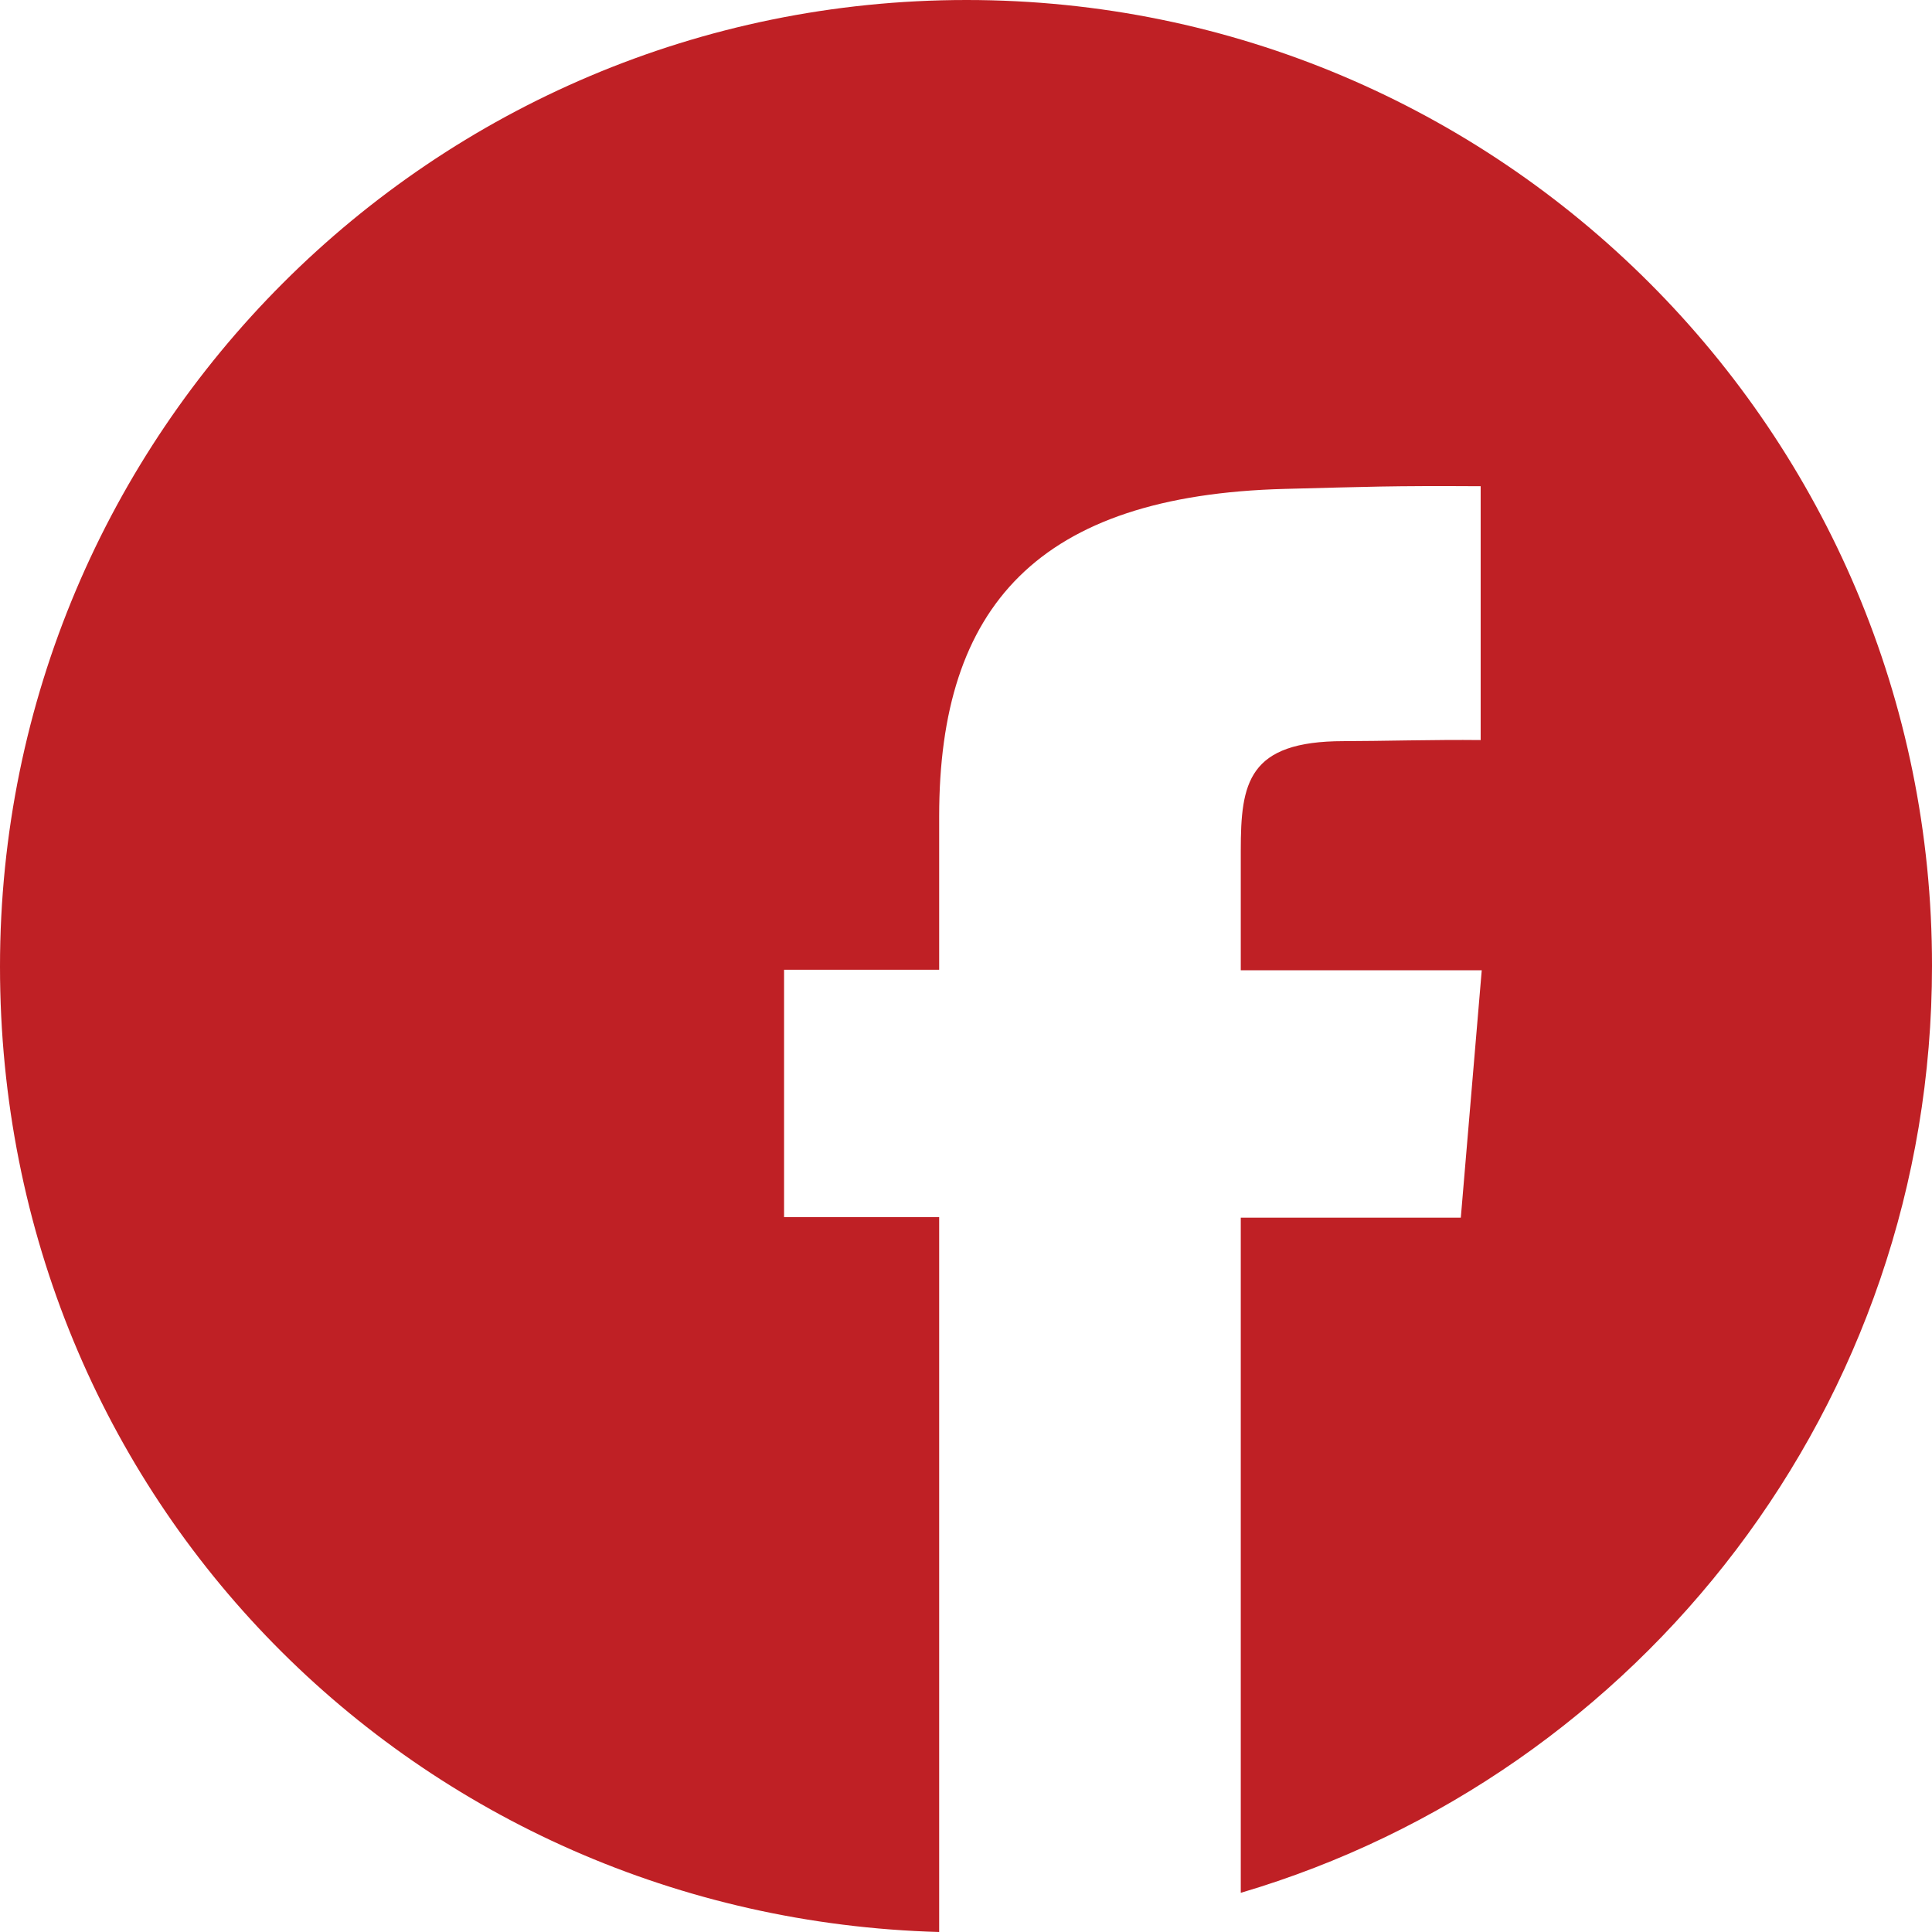
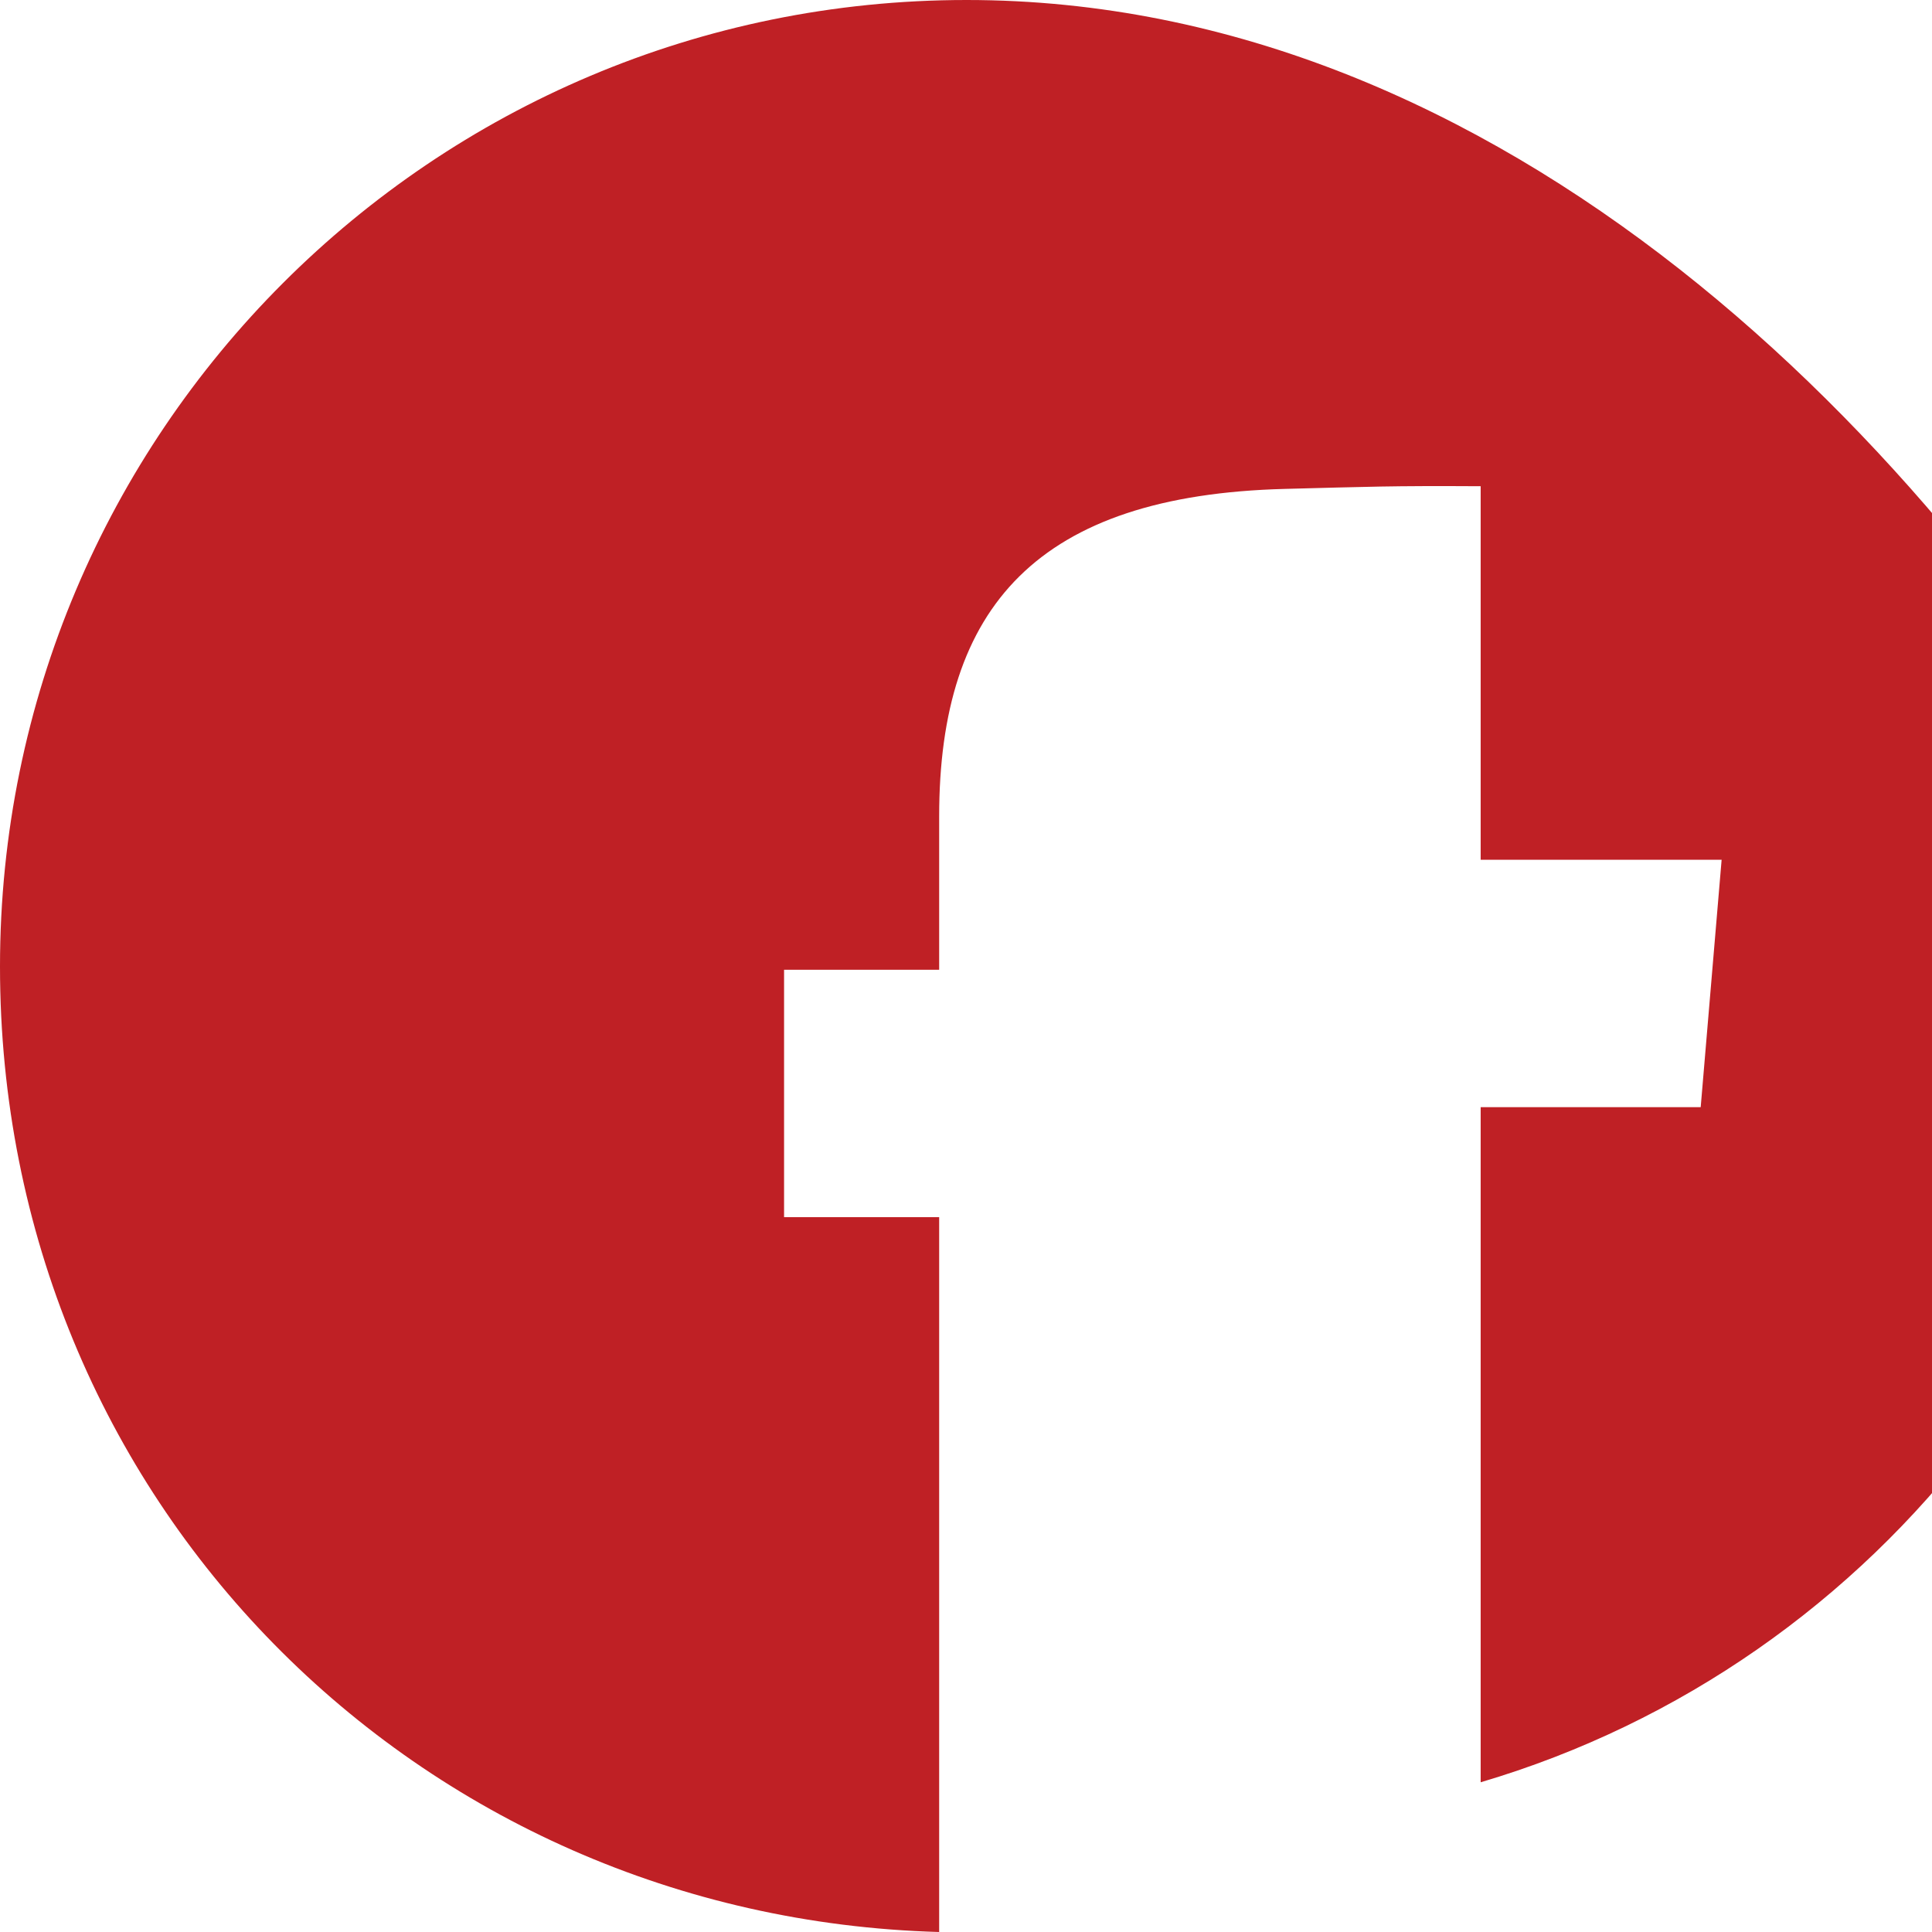
<svg xmlns="http://www.w3.org/2000/svg" id="Layer_1" version="1.1" viewBox="0 0 360 360">
  <defs>
    <style>
      .st0 {
        fill: #bf2025;
      }
    </style>
  </defs>
-   <path class="st0" d="M180.1,0C80.6,0,0,80.6,0,180.1s77.8,177.2,175,179.9v-133.2h-28.9v-46.1h28.9v-28.6c0-39.1,18.4-59.8,64.4-61,15.8-.4,19.5-.6,36.5-.5v47.3c-8.6-.1-18.9.2-25.5.2-17.9,0-19.2,7.8-19.2,20.4v22.3h44.9l-3.9,46.1h-41v125.8c74.5-22,128.8-91,128.8-172.7C360.1,80.6,279.5,0,180.1,0Z" />
+   <path class="st0" d="M180.1,0C80.6,0,0,80.6,0,180.1s77.8,177.2,175,179.9v-133.2h-28.9v-46.1h28.9v-28.6c0-39.1,18.4-59.8,64.4-61,15.8-.4,19.5-.6,36.5-.5v47.3v22.3h44.9l-3.9,46.1h-41v125.8c74.5-22,128.8-91,128.8-172.7C360.1,80.6,279.5,0,180.1,0Z" />
</svg>